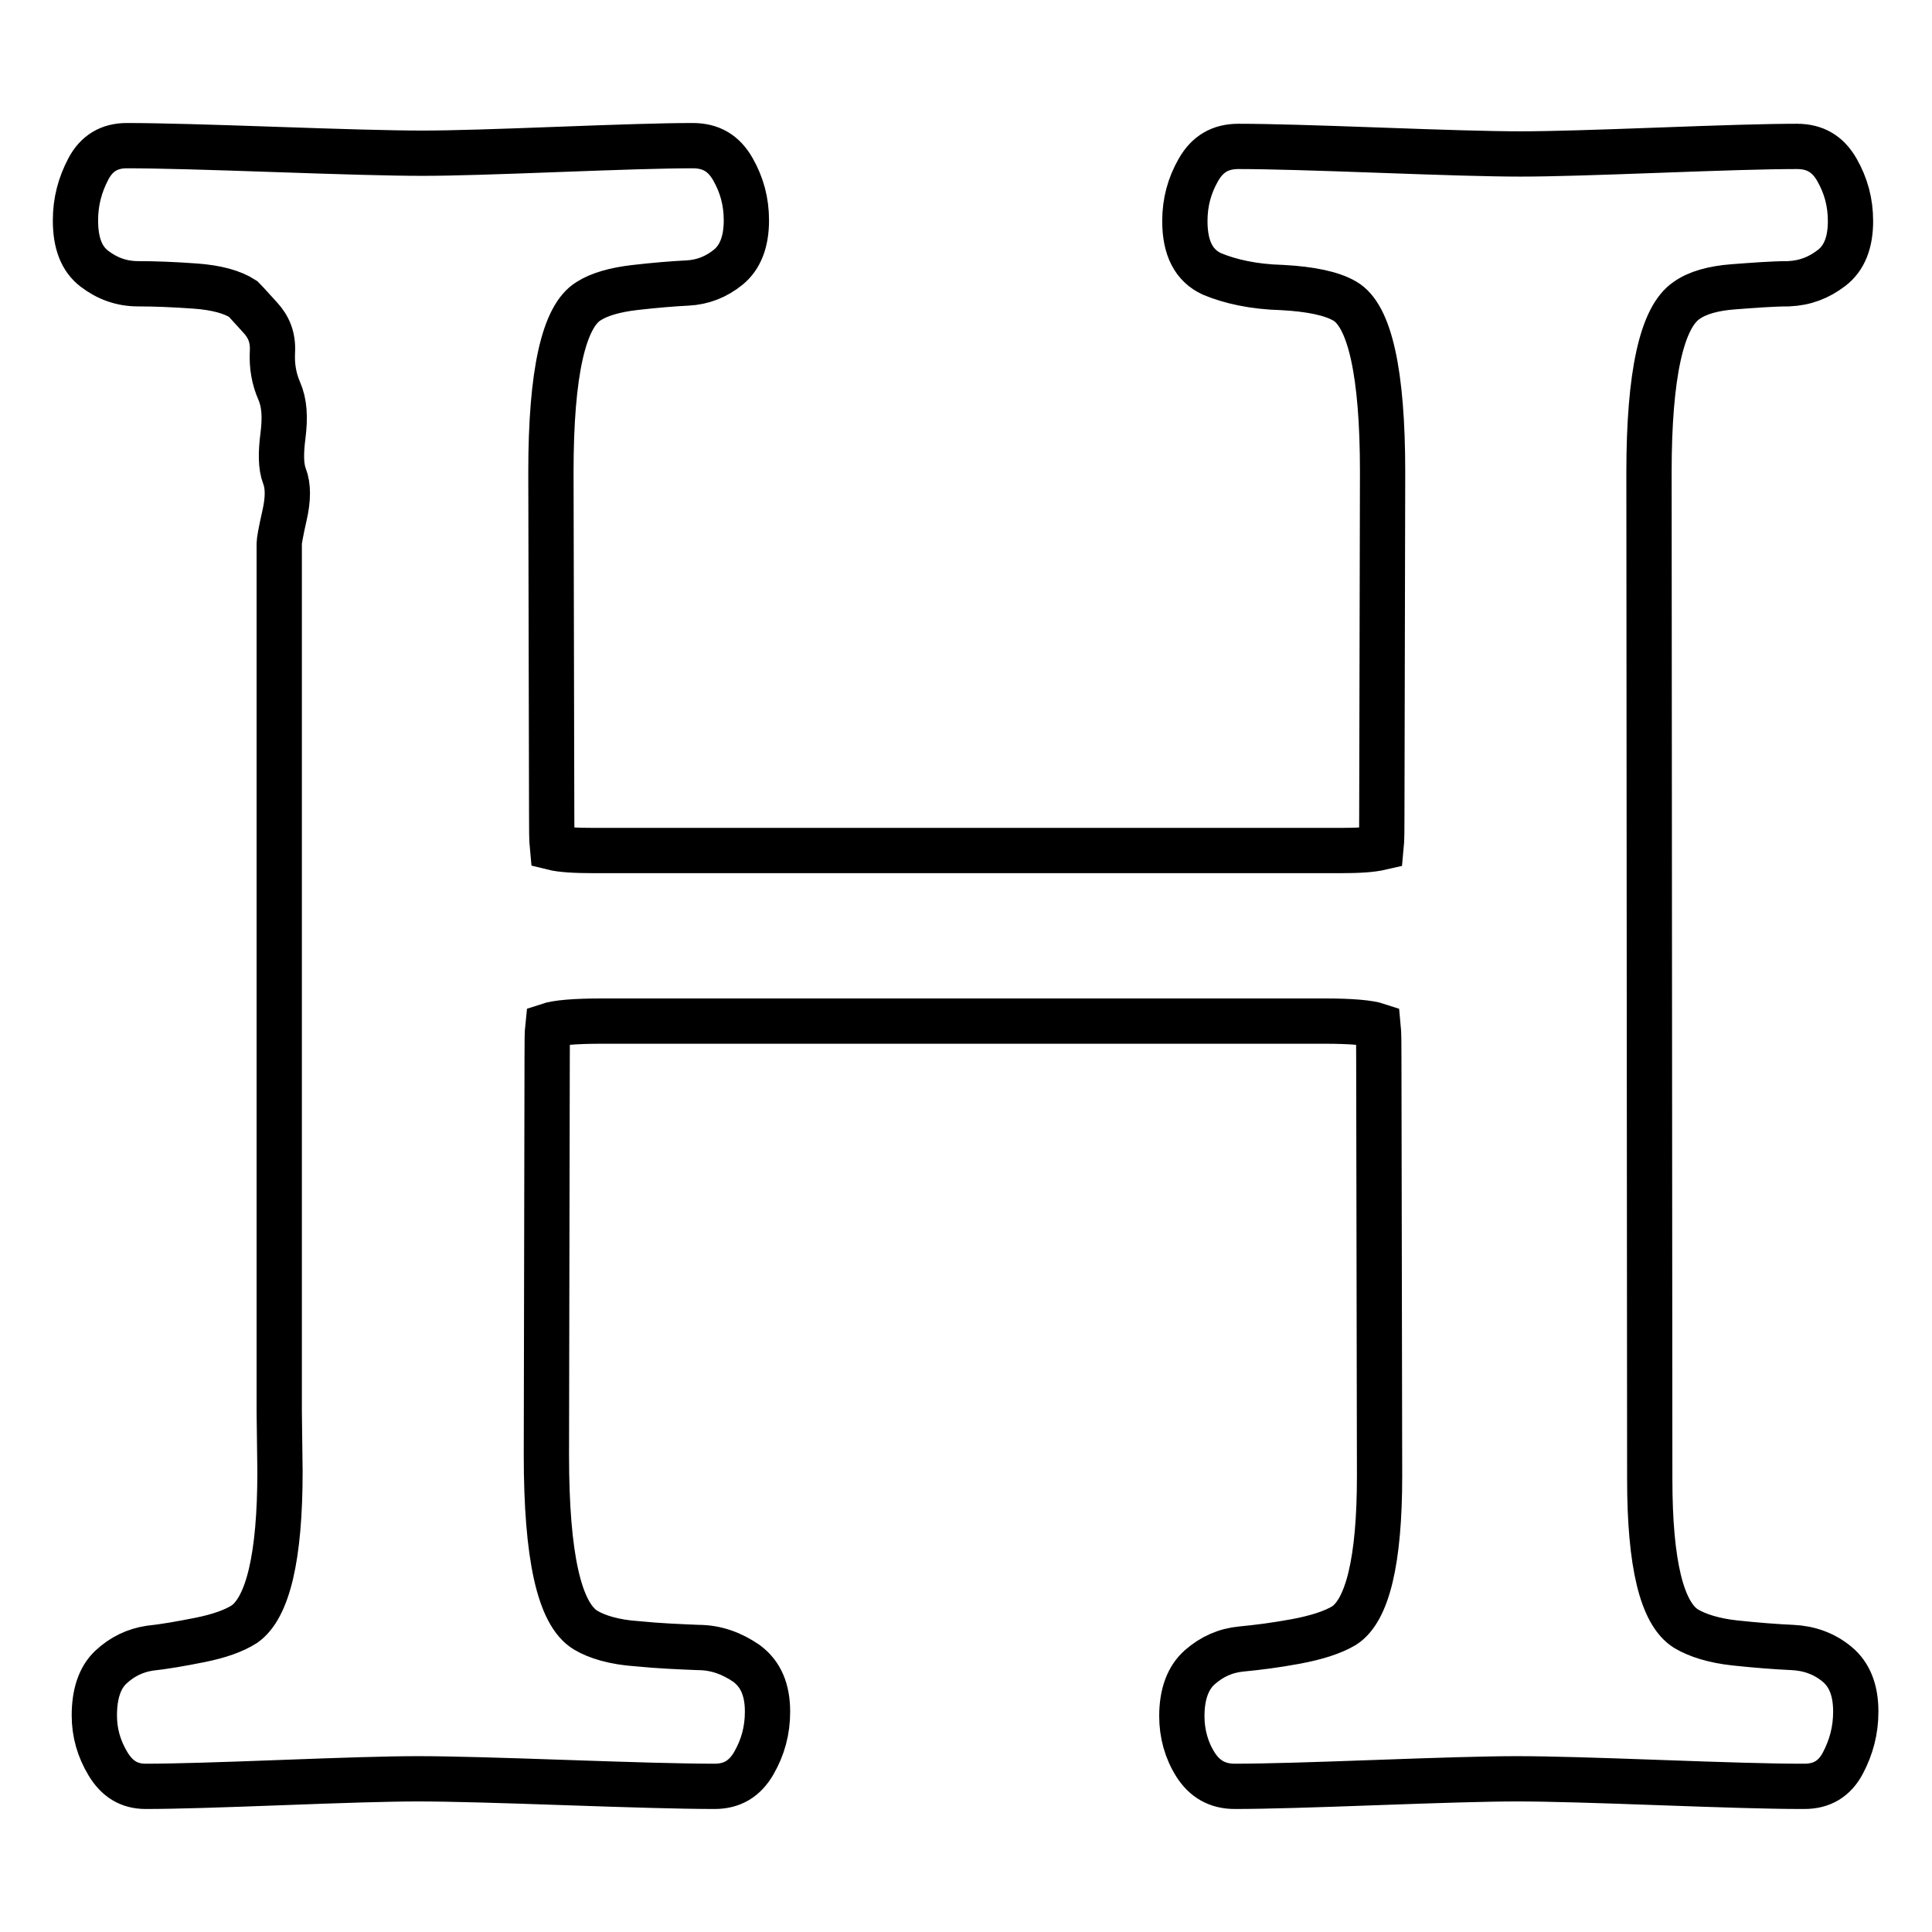
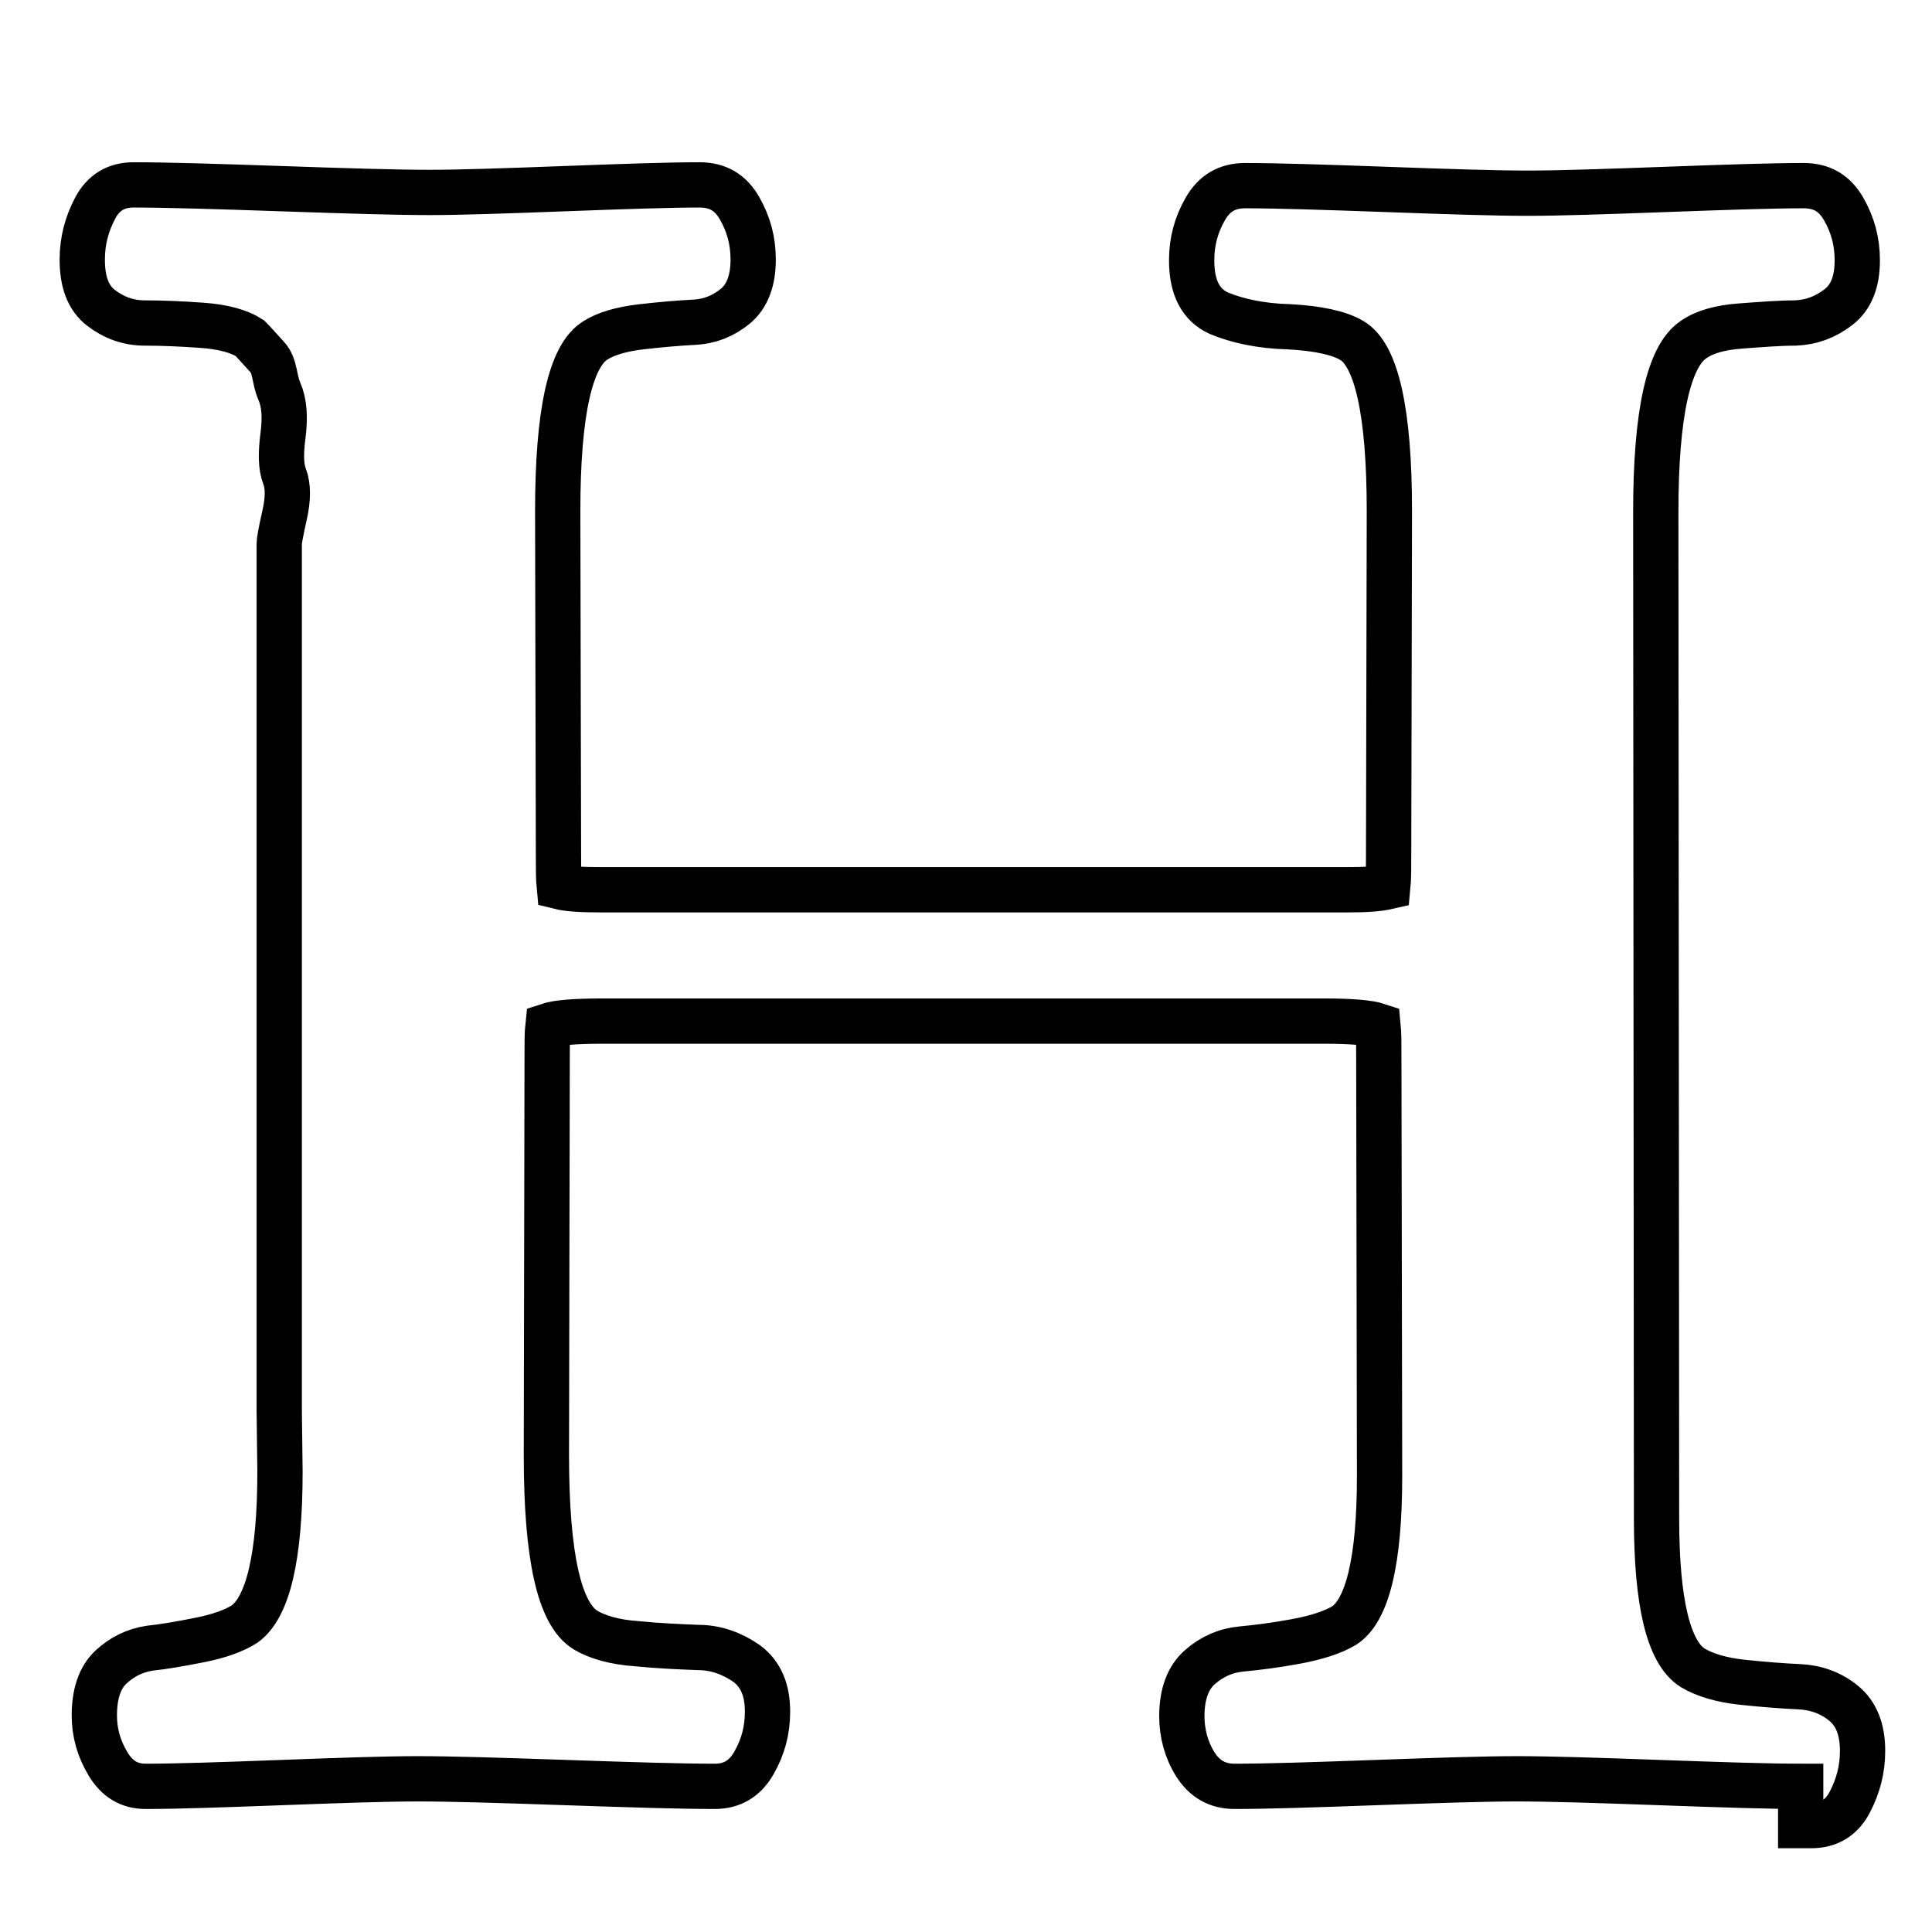
<svg xmlns="http://www.w3.org/2000/svg" version="1.1" x="0px" y="0px" viewBox="0 0 256 256" enable-background="new 0 0 256 256" xml:space="preserve">
  <g>
-     <path stroke-width="6" fill-opacity="0" stroke="#000000" d="M238.6,236.7c-4.1,0-10.4-0.2-18.7-0.5c-8.3-0.3-14.6-0.5-18.9-0.5c-4.1,0-10.4,0.2-18.7,0.5 c-8.3,0.3-14.5,0.5-18.7,0.5c-2.3,0-4-1-5.2-2.9c-1.2-1.9-1.8-4.1-1.8-6.4c0-2.9,0.8-5.1,2.4-6.5s3.4-2.2,5.5-2.4 c2.1-0.2,4.5-0.5,7.2-1c2.7-0.5,4.9-1.2,6.4-2.1c3.1-2,4.7-8.6,4.7-19.8l-0.1-55.3c0-2,0-3.4-0.1-4.4c-1.2-0.4-3.6-0.6-7.1-0.6 H79.8c-3.6,0-6,0.2-7.2,0.6c-0.1,0.9-0.1,2.4-0.1,4.4l-0.1,52.5c0,13.4,1.7,21.1,5.2,23.2c1.5,0.9,3.8,1.6,6.8,1.8 c3,0.3,5.7,0.4,8.1,0.5c2.4,0,4.5,0.8,6.4,2.1c1.9,1.4,2.8,3.5,2.8,6.4c0,2.5-0.6,4.7-1.8,6.8c-1.2,2.1-2.9,3.1-5.2,3.1 c-4.4,0-11-0.2-19.7-0.5c-8.7-0.3-15.3-0.5-19.6-0.5c-4.1,0-10.1,0.2-18.1,0.5c-8,0.3-14,0.5-18,0.5c-2.2,0-3.8-1-5-3 c-1.2-2-1.8-4.1-1.8-6.4c0-2.8,0.7-5,2.2-6.4s3.2-2.2,5.1-2.5c1.9-0.2,4.2-0.6,6.7-1.1c2.5-0.5,4.5-1.2,5.9-2.1 c3.1-2.2,4.7-8.9,4.7-20.2L37,187V72c0-0.3,0.2-1.5,0.7-3.7c0.5-2.2,0.5-3.9,0-5.2c-0.5-1.3-0.5-3.1-0.2-5.4 c0.3-2.4,0.2-4.3-0.5-5.9c-0.7-1.6-1-3.3-0.9-5.2s-0.5-3.3-1.6-4.5s-1.8-2-2.3-2.5c-1.4-0.9-3.5-1.5-6.4-1.7 c-2.8-0.2-5.3-0.3-7.5-0.3s-4.1-0.7-5.8-2c-1.7-1.3-2.5-3.4-2.5-6.4c0-2.5,0.6-4.7,1.7-6.8c1.1-2.1,2.8-3.1,5.1-3.1 c4.3,0,10.9,0.2,19.6,0.5c8.7,0.3,15.3,0.5,19.6,0.5c4,0,9.9-0.2,17.9-0.5c8-0.3,13.9-0.5,17.9-0.5c2.4,0,4.1,1,5.3,3.1 c1.2,2.1,1.8,4.3,1.8,6.8c0,2.8-0.8,4.9-2.4,6.2c-1.6,1.3-3.4,2-5.4,2.1c-2,0.1-4.4,0.3-7,0.6c-2.6,0.3-4.7,0.9-6.1,1.8 c-3.3,2-5,9.5-5,22.6l0.1,45.3c0,2,0,3.5,0.1,4.5c1.2,0.3,3.1,0.4,5.5,0.4h98.9c2.4,0,4.1-0.1,5.4-0.4c0.1-1,0.1-2.5,0.1-4.5 l0.1-45.3c0-13.1-1.7-20.7-5-22.6c-1.7-1-4.5-1.6-8.3-1.8c-3.8-0.1-6.9-0.8-9.3-1.8c-2.4-1.1-3.6-3.4-3.6-7c0-2.5,0.6-4.7,1.8-6.8 c1.2-2.1,2.9-3.1,5.3-3.1c4.1,0,10.4,0.2,18.7,0.5c8.3,0.3,14.5,0.5,18.7,0.5c4.1,0,10.1-0.2,18.3-0.5c8.1-0.3,14.2-0.5,18.3-0.5 c2.4,0,4.1,1,5.3,3.1c1.2,2.1,1.8,4.3,1.8,6.8c0,2.8-0.8,4.9-2.5,6.2s-3.5,2-5.7,2.1c-2.1,0-4.6,0.2-7.3,0.4 c-2.7,0.2-4.8,0.8-6.2,1.8c-3.3,2.2-5,9.8-5,22.8l0.1,133.4c0,11.2,1.6,17.8,4.8,19.8c1.5,0.9,3.7,1.6,6.5,1.9 c2.8,0.3,5.4,0.5,7.6,0.6c2.2,0.1,4.2,0.8,5.9,2.2c1.7,1.4,2.5,3.5,2.5,6.3c0,2.5-0.6,4.7-1.7,6.8c-1.1,2.1-2.8,3.1-5.1,3.1H238.6z " />
+     <path stroke-width="6" fill-opacity="0" stroke="#000000" d="M238.6,236.7c-4.1,0-10.4-0.2-18.7-0.5c-8.3-0.3-14.6-0.5-18.9-0.5c-4.1,0-10.4,0.2-18.7,0.5 c-8.3,0.3-14.5,0.5-18.7,0.5c-2.3,0-4-1-5.2-2.9c-1.2-1.9-1.8-4.1-1.8-6.4c0-2.9,0.8-5.1,2.4-6.5s3.4-2.2,5.5-2.4 c2.1-0.2,4.5-0.5,7.2-1c2.7-0.5,4.9-1.2,6.4-2.1c3.1-2,4.7-8.6,4.7-19.8l-0.1-55.3c0-2,0-3.4-0.1-4.4c-1.2-0.4-3.6-0.6-7.1-0.6 H79.8c-3.6,0-6,0.2-7.2,0.6c-0.1,0.9-0.1,2.4-0.1,4.4l-0.1,52.5c0,13.4,1.7,21.1,5.2,23.2c1.5,0.9,3.8,1.6,6.8,1.8 c3,0.3,5.7,0.4,8.1,0.5c2.4,0,4.5,0.8,6.4,2.1c1.9,1.4,2.8,3.5,2.8,6.4c0,2.5-0.6,4.7-1.8,6.8c-1.2,2.1-2.9,3.1-5.2,3.1 c-4.4,0-11-0.2-19.7-0.5c-8.7-0.3-15.3-0.5-19.6-0.5c-4.1,0-10.1,0.2-18.1,0.5c-8,0.3-14,0.5-18,0.5c-2.2,0-3.8-1-5-3 c-1.2-2-1.8-4.1-1.8-6.4c0-2.8,0.7-5,2.2-6.4s3.2-2.2,5.1-2.5c1.9-0.2,4.2-0.6,6.7-1.1c2.5-0.5,4.5-1.2,5.9-2.1 c3.1-2.2,4.7-8.9,4.7-20.2L37,187V72c0-0.3,0.2-1.5,0.7-3.7c0.5-2.2,0.5-3.9,0-5.2c-0.5-1.3-0.5-3.1-0.2-5.4 c0.3-2.4,0.2-4.3-0.5-5.9s-0.5-3.3-1.6-4.5s-1.8-2-2.3-2.5c-1.4-0.9-3.5-1.5-6.4-1.7 c-2.8-0.2-5.3-0.3-7.5-0.3s-4.1-0.7-5.8-2c-1.7-1.3-2.5-3.4-2.5-6.4c0-2.5,0.6-4.7,1.7-6.8c1.1-2.1,2.8-3.1,5.1-3.1 c4.3,0,10.9,0.2,19.6,0.5c8.7,0.3,15.3,0.5,19.6,0.5c4,0,9.9-0.2,17.9-0.5c8-0.3,13.9-0.5,17.9-0.5c2.4,0,4.1,1,5.3,3.1 c1.2,2.1,1.8,4.3,1.8,6.8c0,2.8-0.8,4.9-2.4,6.2c-1.6,1.3-3.4,2-5.4,2.1c-2,0.1-4.4,0.3-7,0.6c-2.6,0.3-4.7,0.9-6.1,1.8 c-3.3,2-5,9.5-5,22.6l0.1,45.3c0,2,0,3.5,0.1,4.5c1.2,0.3,3.1,0.4,5.5,0.4h98.9c2.4,0,4.1-0.1,5.4-0.4c0.1-1,0.1-2.5,0.1-4.5 l0.1-45.3c0-13.1-1.7-20.7-5-22.6c-1.7-1-4.5-1.6-8.3-1.8c-3.8-0.1-6.9-0.8-9.3-1.8c-2.4-1.1-3.6-3.4-3.6-7c0-2.5,0.6-4.7,1.8-6.8 c1.2-2.1,2.9-3.1,5.3-3.1c4.1,0,10.4,0.2,18.7,0.5c8.3,0.3,14.5,0.5,18.7,0.5c4.1,0,10.1-0.2,18.3-0.5c8.1-0.3,14.2-0.5,18.3-0.5 c2.4,0,4.1,1,5.3,3.1c1.2,2.1,1.8,4.3,1.8,6.8c0,2.8-0.8,4.9-2.5,6.2s-3.5,2-5.7,2.1c-2.1,0-4.6,0.2-7.3,0.4 c-2.7,0.2-4.8,0.8-6.2,1.8c-3.3,2.2-5,9.8-5,22.8l0.1,133.4c0,11.2,1.6,17.8,4.8,19.8c1.5,0.9,3.7,1.6,6.5,1.9 c2.8,0.3,5.4,0.5,7.6,0.6c2.2,0.1,4.2,0.8,5.9,2.2c1.7,1.4,2.5,3.5,2.5,6.3c0,2.5-0.6,4.7-1.7,6.8c-1.1,2.1-2.8,3.1-5.1,3.1H238.6z " />
  </g>
</svg>